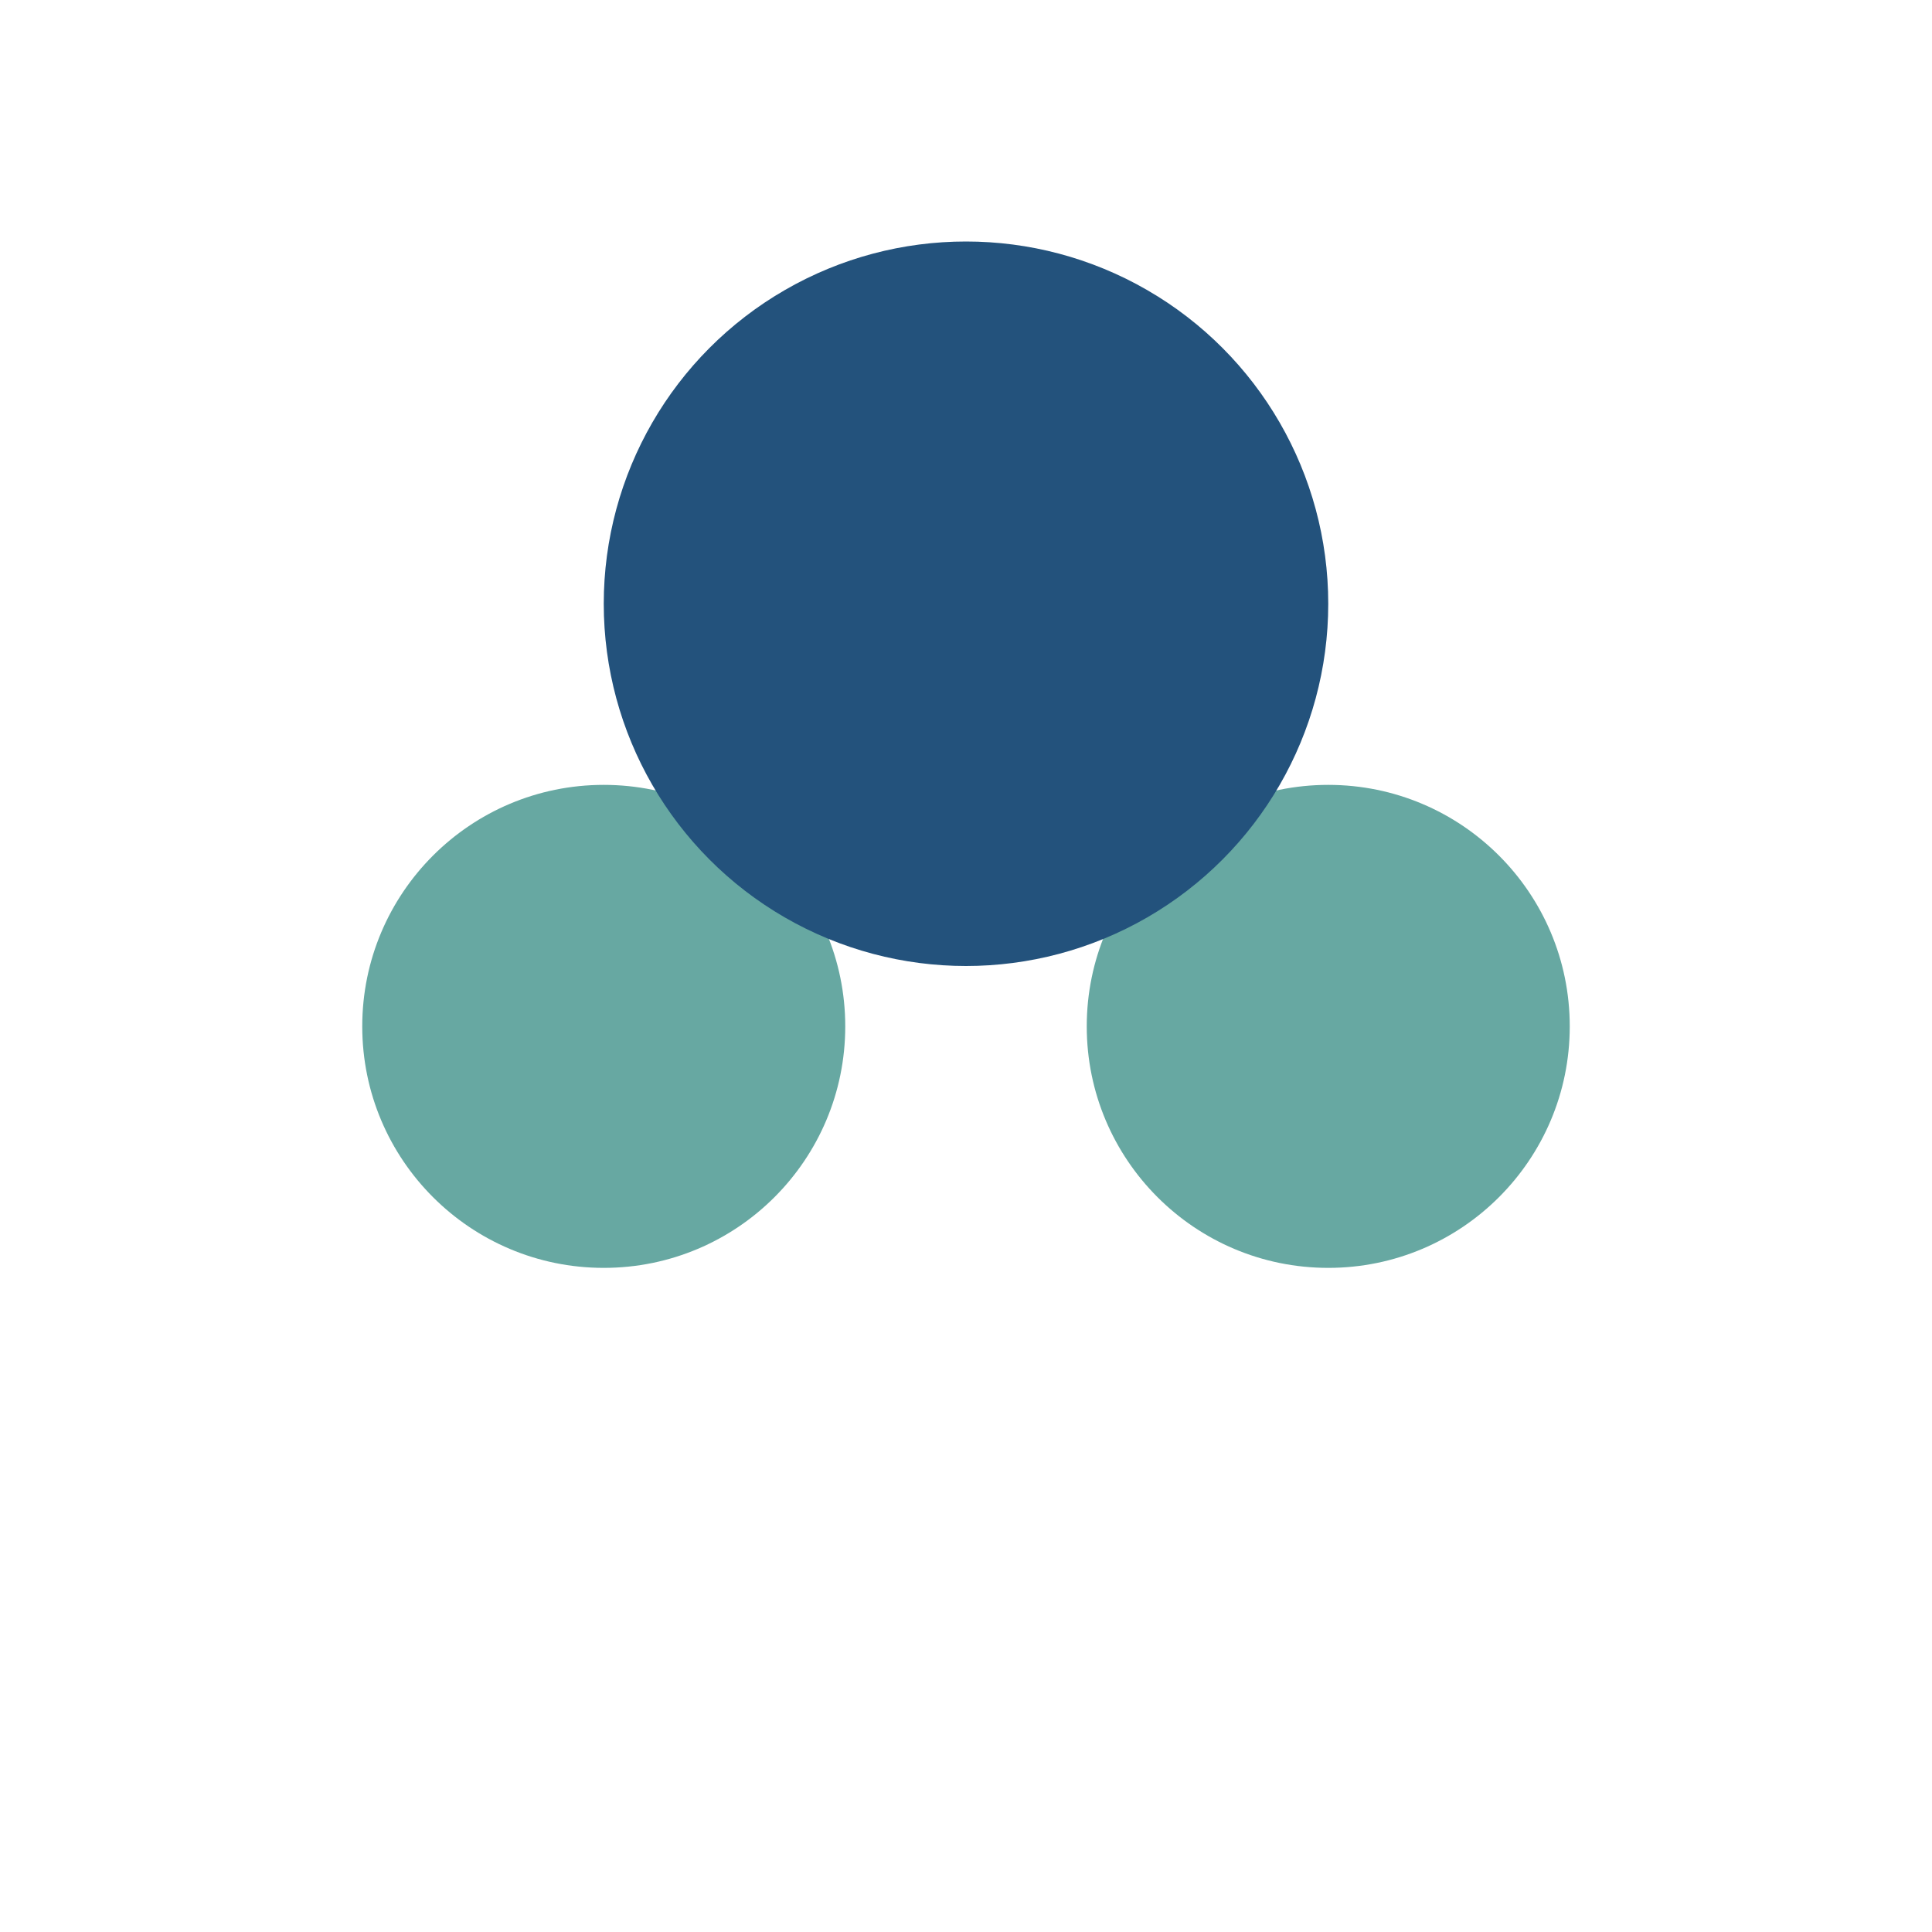
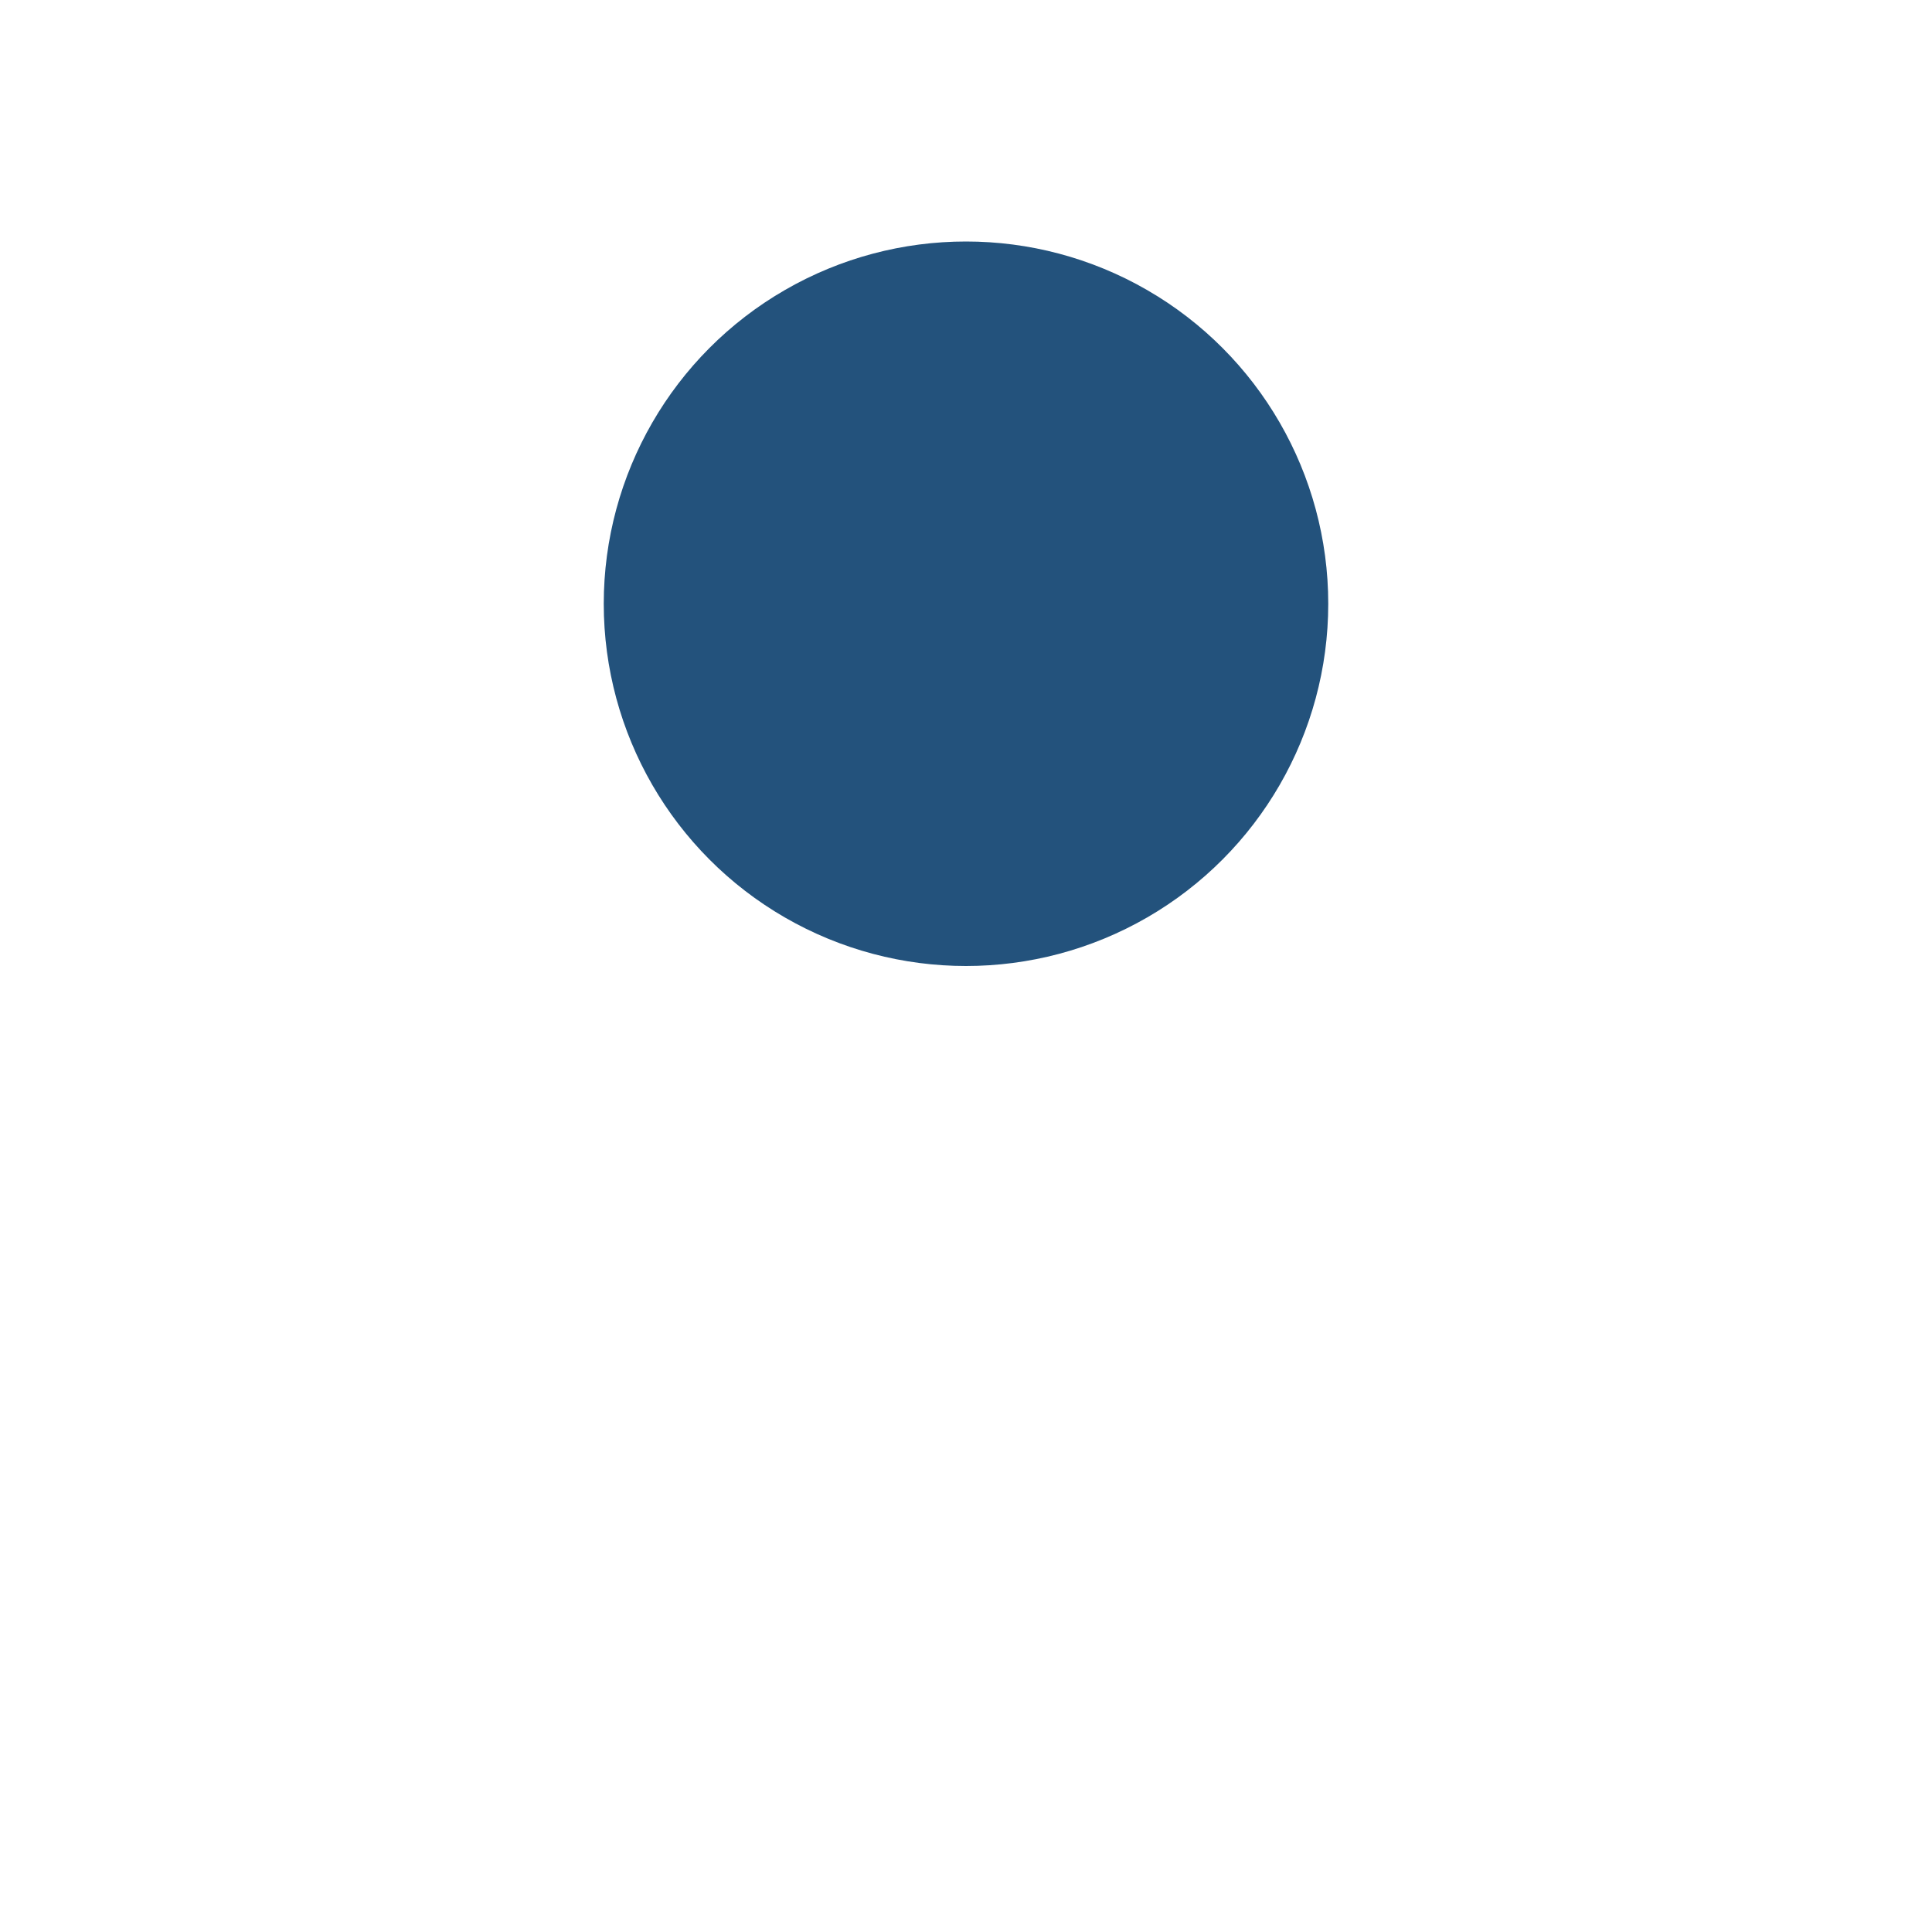
<svg xmlns="http://www.w3.org/2000/svg" width="32" height="32" viewBox="0 0 32 32">
-   <circle cx="10" cy="17" r="4" fill="#67A8A2" />
-   <circle cx="22" cy="17" r="4" fill="#67A8A2" />
  <circle cx="16" cy="10" r="6" fill="#23527C" />
</svg>